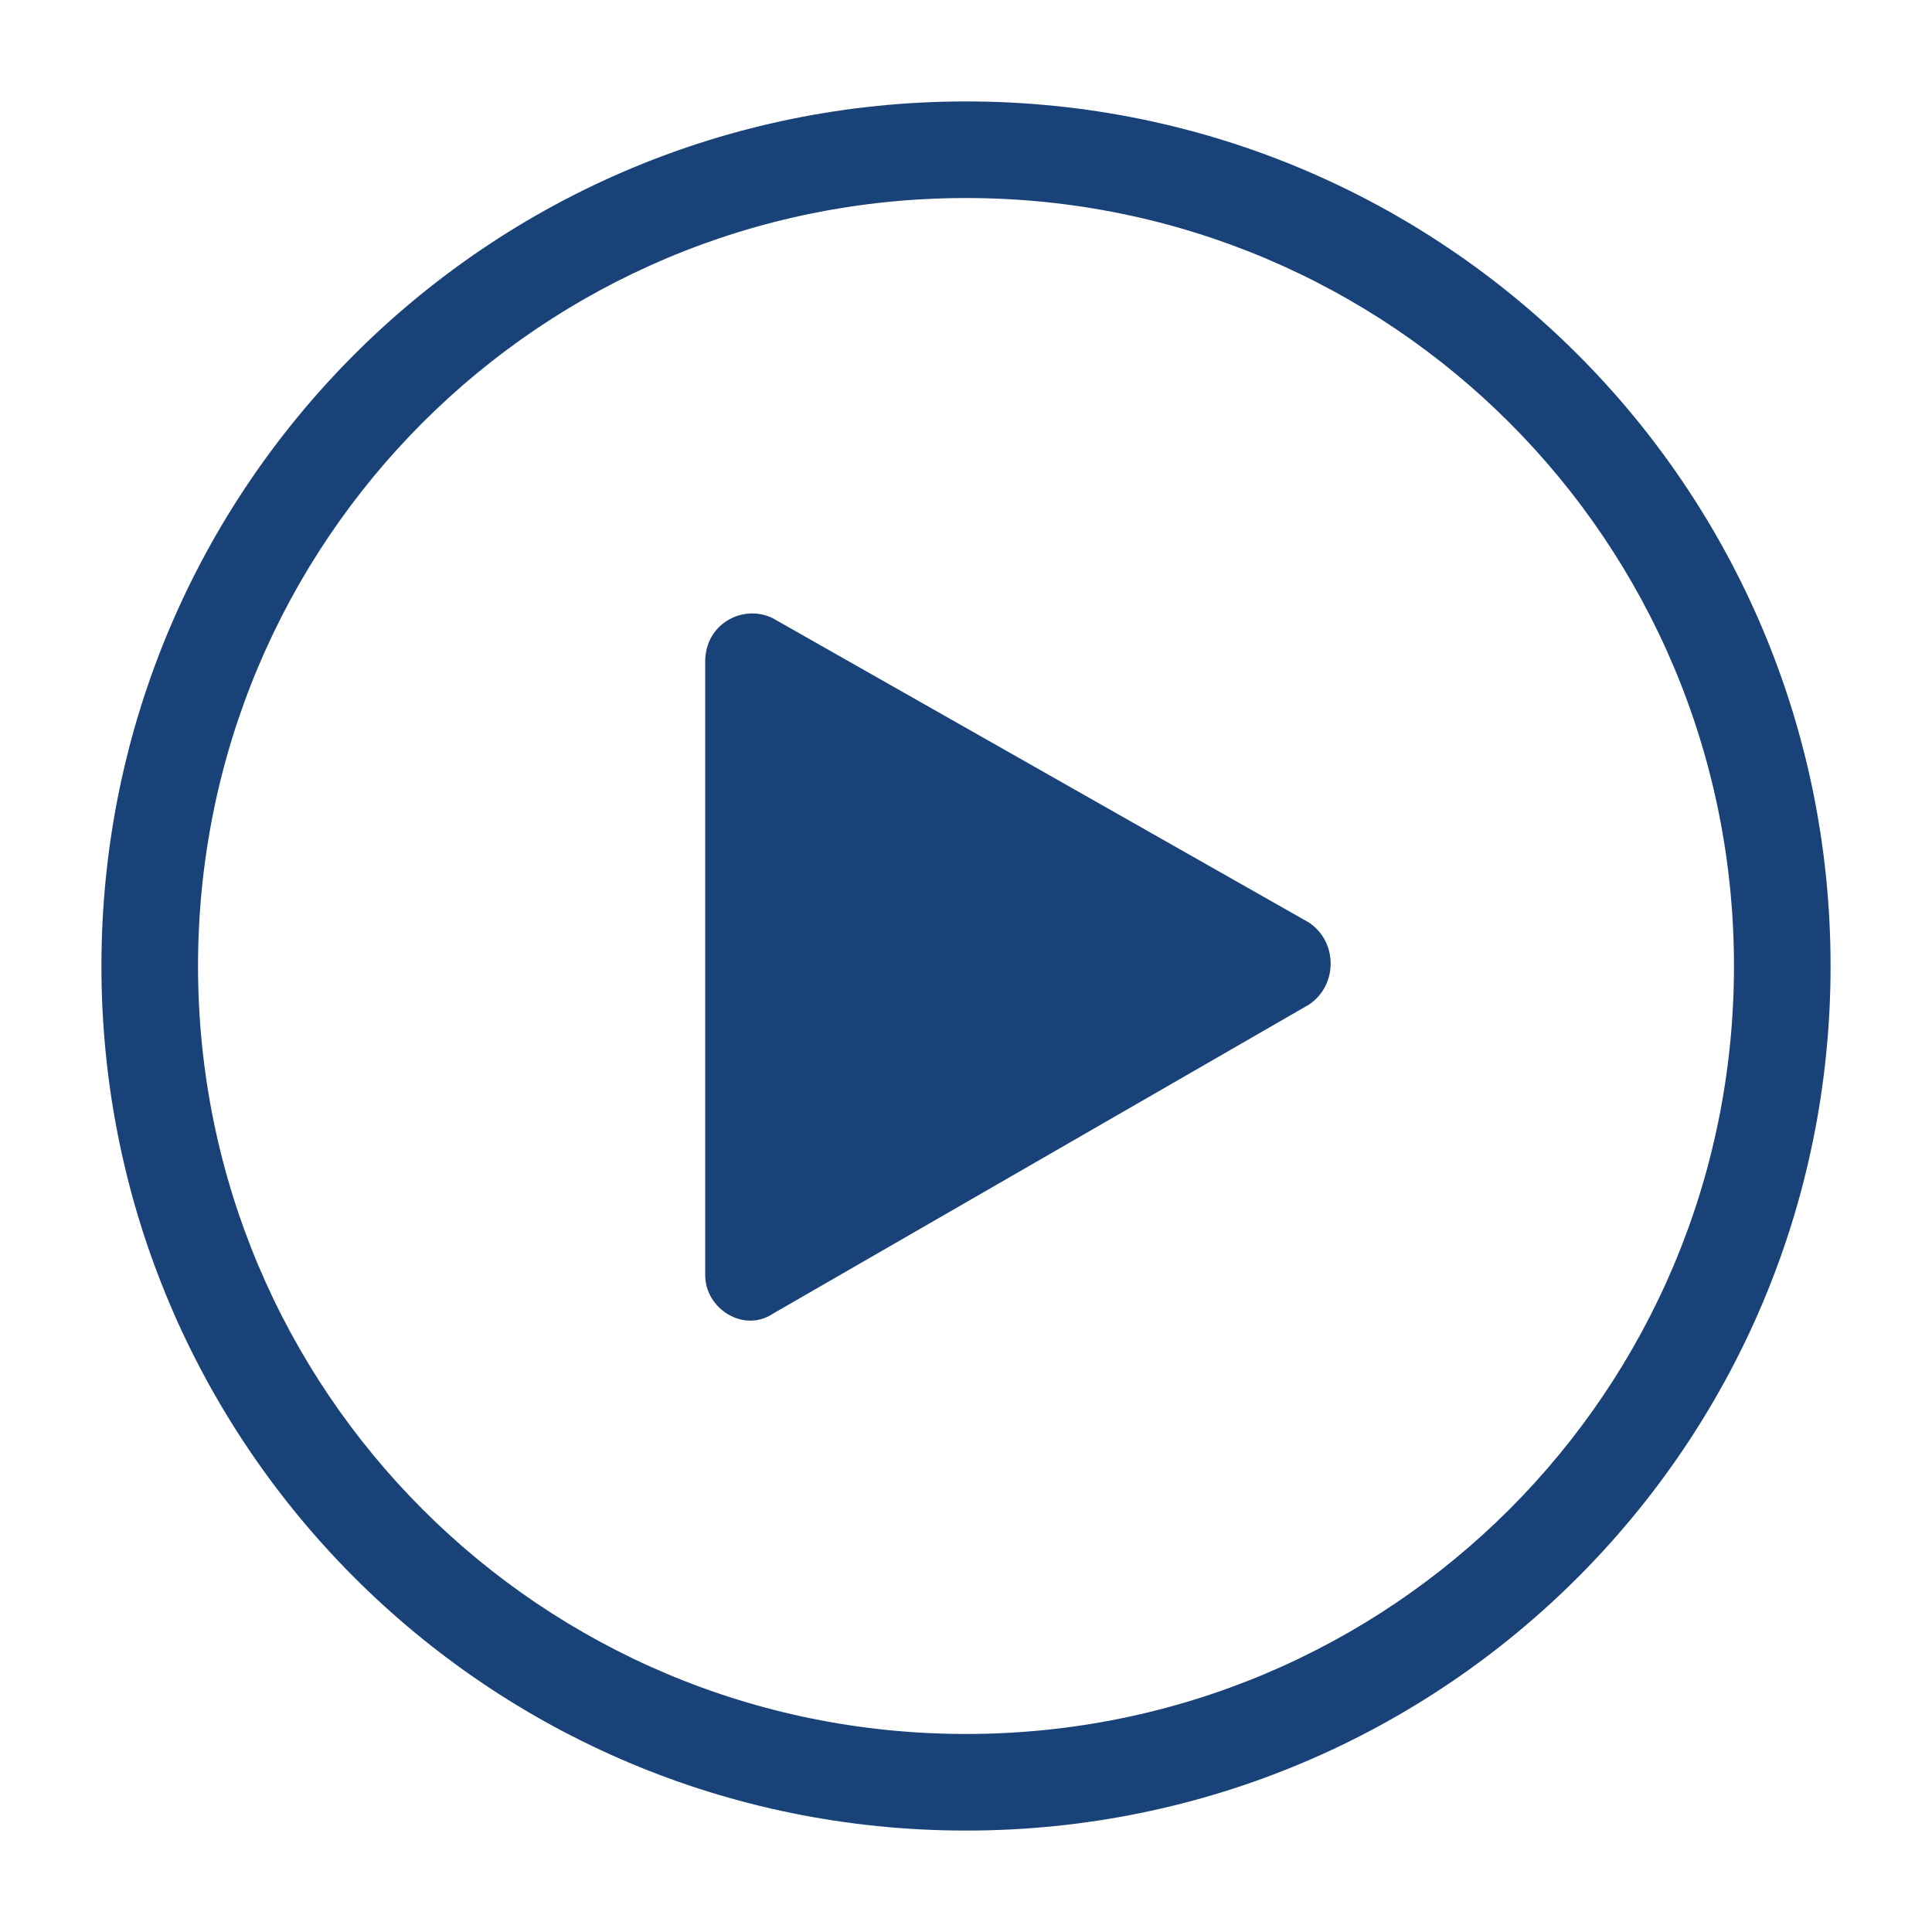
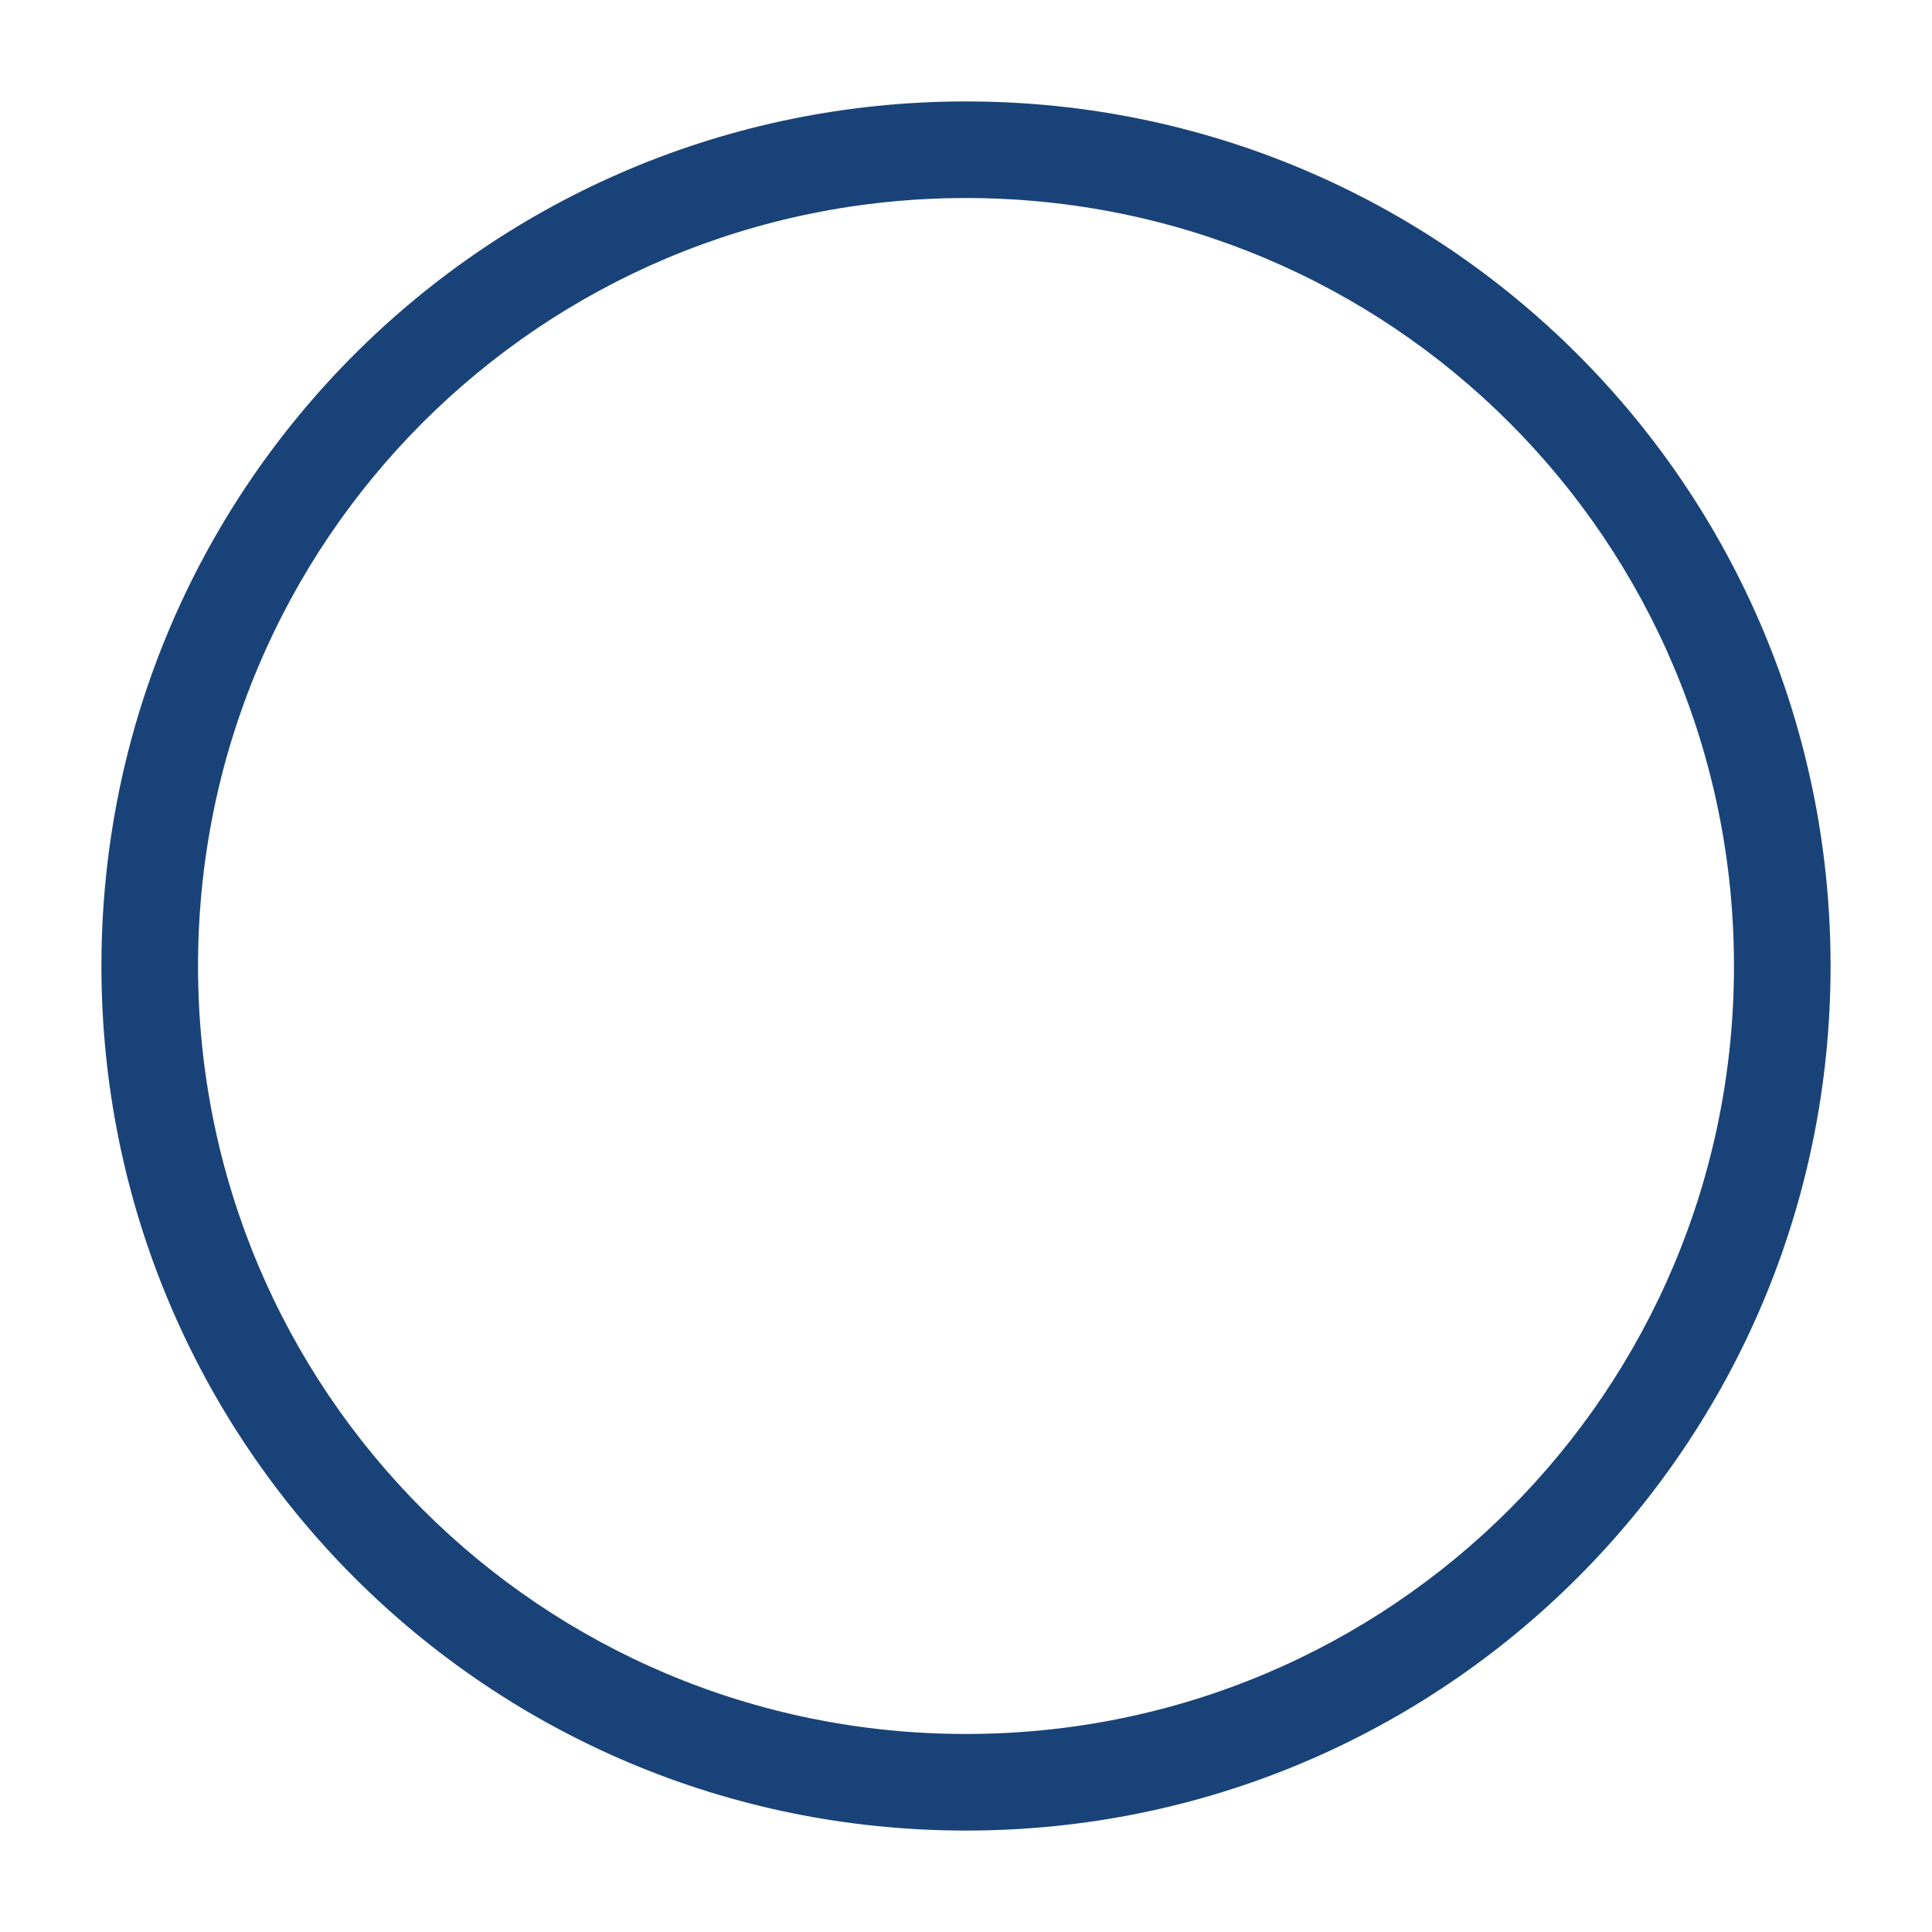
<svg xmlns="http://www.w3.org/2000/svg" version="1.1" id="Layer_1" x="0px" y="0px" viewBox="0 0 40 40" style="enable-background:new 0 0 40 40;" xml:space="preserve">
  <style type="text/css">
	.st0{fill:#194378;}
</style>
  <g>
    <path class="st0" d="M20,2.1c-9.9,0-17.9,8-17.9,17.9c0,9.9,8,17.9,17.9,17.9c9.9,0,17.9-8,17.9-17.9C37.9,10.1,29.9,2.1,20,2.1z    M20,35.9c-8.8,0-15.9-7.1-15.9-15.9c0-8.8,7.1-15.9,15.9-15.9c8.8,0,15.9,7.1,15.9,15.9C35.9,28.8,28.8,35.9,20,35.9z" />
-     <path class="st0" d="M16,12.8l11.1,6.3c0.6,0.4,0.6,1.3,0,1.7L16,27.2c-0.6,0.4-1.4-0.1-1.4-0.8V13.7C14.6,12.9,15.4,12.5,16,12.8z   " />
  </g>
</svg>